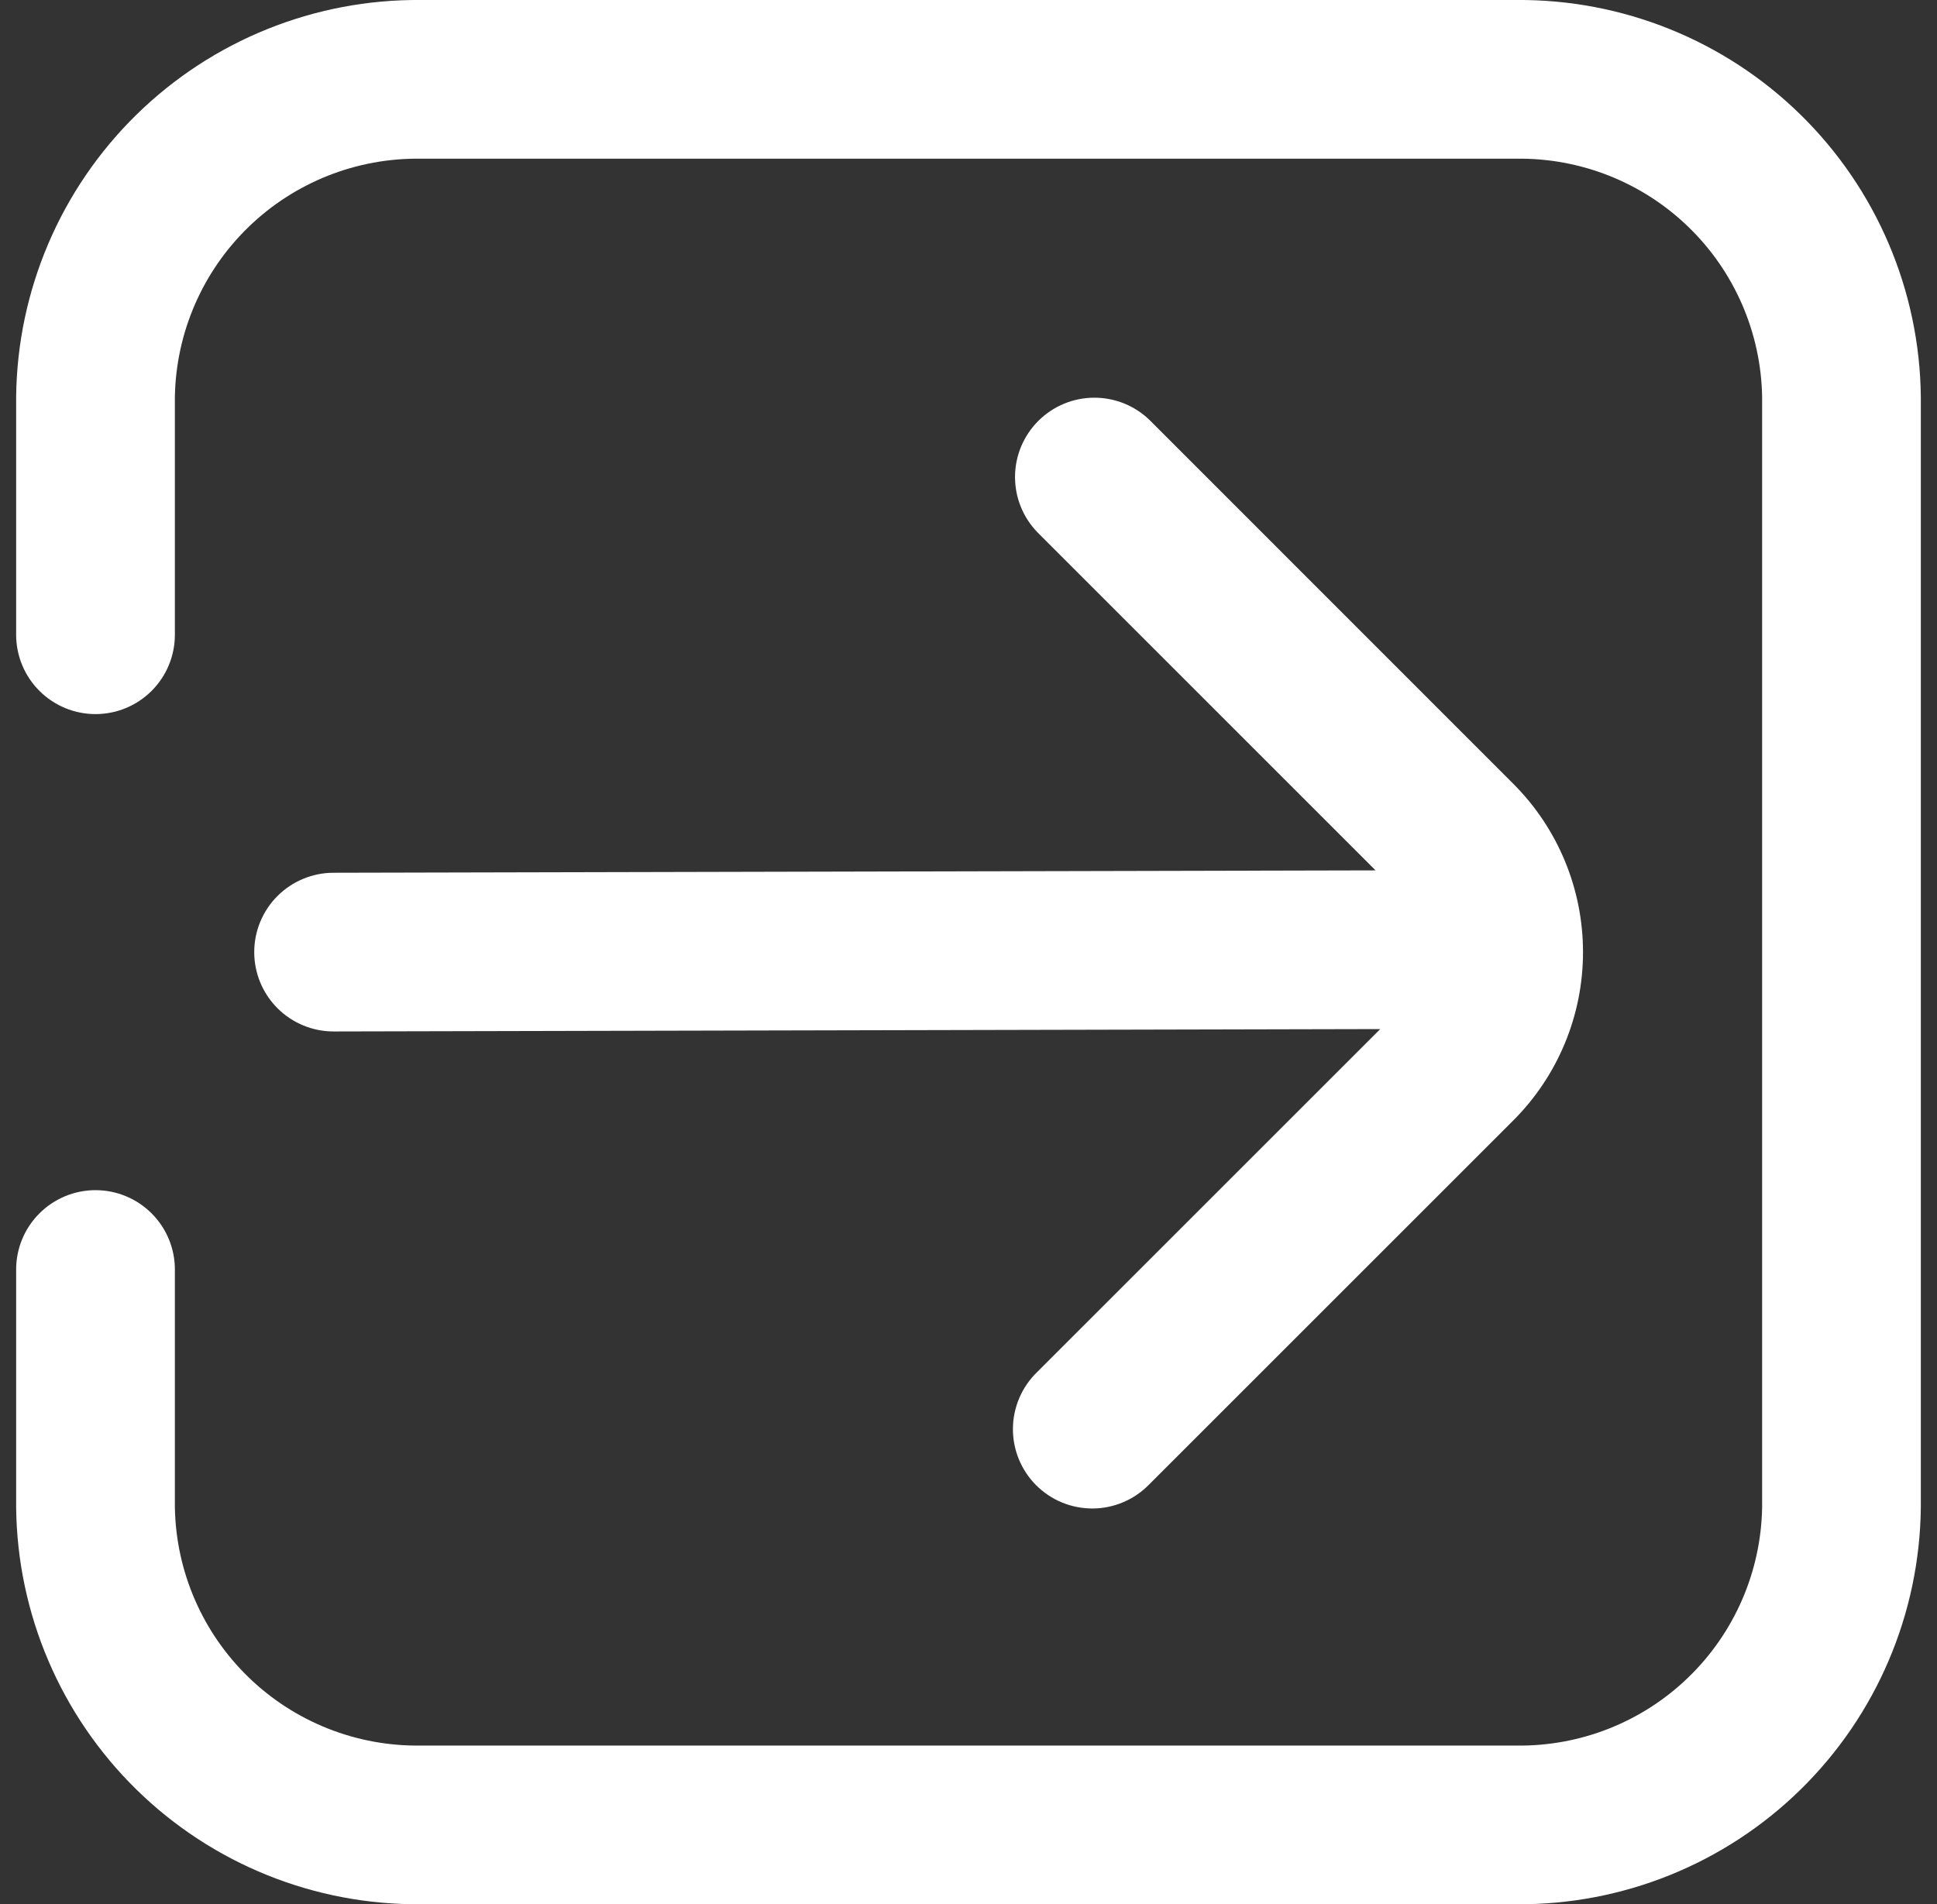
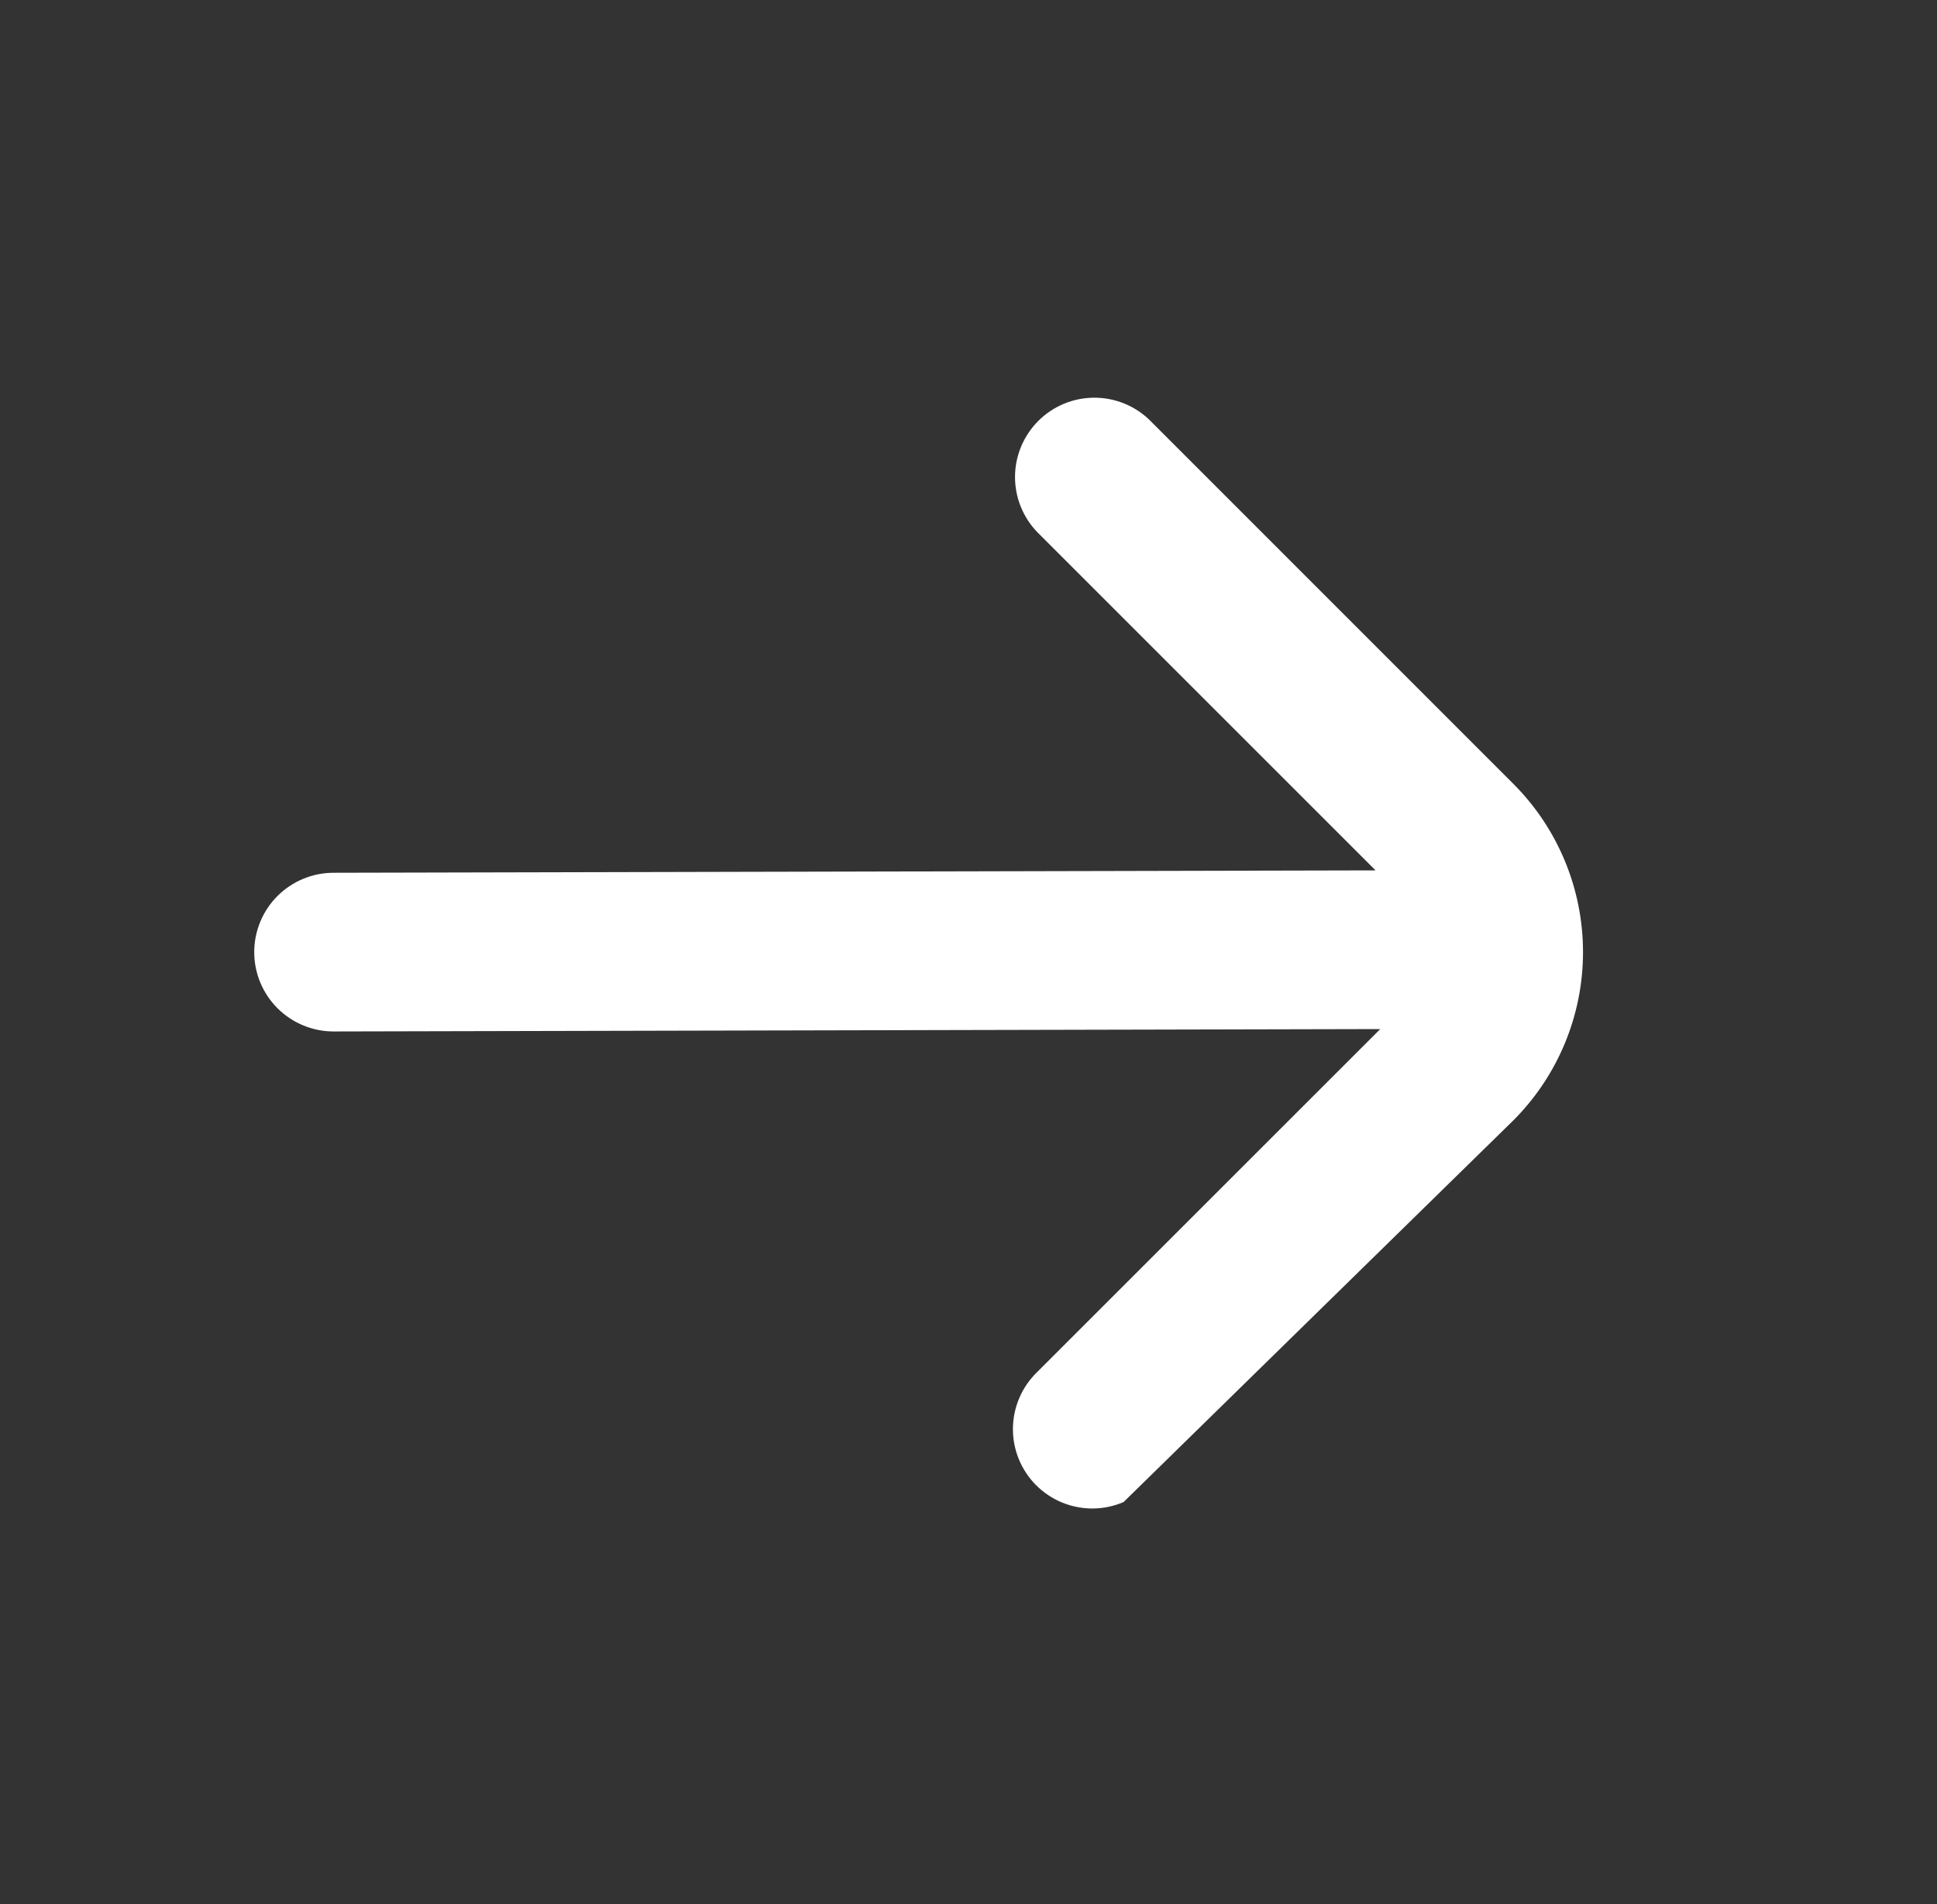
<svg xmlns="http://www.w3.org/2000/svg" width="60" height="59" viewBox="0 0 60 59" fill="none">
  <rect x="0" y="0" width="60" height="59" fill="#333333" stroke="none" />
-   <path d="M46.962 0H13.038C9.746 -0.029 6.577 1.249 4.227 3.553C1.876 5.858 0.536 9 0.5 12.292L0.5 19.667C0.5 20.319 0.759 20.944 1.221 21.405C1.682 21.866 2.307 22.125 2.959 22.125C3.611 22.125 4.236 21.866 4.697 21.405C5.158 20.944 5.417 20.319 5.417 19.667V12.292C5.452 10.304 6.274 8.411 7.703 7.029C9.131 5.646 11.05 4.887 13.038 4.917H46.962C48.95 4.887 50.869 5.646 52.297 7.029C53.726 8.411 54.548 10.304 54.583 12.292V46.708C54.548 48.696 53.726 50.589 52.297 51.971C50.869 53.354 48.95 54.113 46.962 54.083H13.038C11.05 54.113 9.131 53.354 7.703 51.971C6.274 50.589 5.452 48.696 5.417 46.708V39.333C5.417 38.681 5.158 38.056 4.697 37.595C4.236 37.134 3.611 36.875 2.959 36.875C2.307 36.875 1.682 37.134 1.221 37.595C0.759 38.056 0.5 38.681 0.5 39.333L0.5 46.708C0.536 50 1.876 53.142 4.227 55.447C6.577 57.751 9.746 59.029 13.038 58.999H46.962C50.254 59.029 53.423 57.751 55.773 55.447C58.124 53.142 59.464 50 59.499 46.708V12.292C59.464 9 58.124 5.858 55.773 3.553C53.423 1.249 50.254 -0.029 46.962 0Z" fill="white" />
-   <path d="M7.875 29.5C7.875 30.151 8.134 30.777 8.595 31.238C9.056 31.699 9.682 31.958 10.334 31.958L42.754 31.884L32.126 42.511C31.892 42.738 31.704 43.009 31.576 43.309C31.447 43.609 31.379 43.932 31.376 44.258C31.373 44.584 31.435 44.908 31.559 45.21C31.683 45.512 31.865 45.787 32.096 46.018C32.327 46.248 32.601 46.431 32.903 46.555C33.206 46.678 33.529 46.74 33.856 46.738C34.182 46.735 34.505 46.667 34.804 46.538C35.104 46.409 35.376 46.222 35.602 45.987L46.876 34.714C48.259 33.331 49.035 31.455 49.035 29.5C49.035 27.544 48.259 25.668 46.876 24.285L35.607 13.012C35.144 12.564 34.523 12.316 33.878 12.322C33.234 12.327 32.617 12.586 32.161 13.042C31.706 13.498 31.447 14.114 31.441 14.759C31.436 15.403 31.683 16.024 32.131 16.488L42.609 26.967L10.334 27.041C9.682 27.041 9.056 27.3 8.595 27.761C8.134 28.222 7.875 28.848 7.875 29.5Z" fill="white" />
+   <path d="M7.875 29.5C7.875 30.151 8.134 30.777 8.595 31.238C9.056 31.699 9.682 31.958 10.334 31.958L42.754 31.884L32.126 42.511C31.892 42.738 31.704 43.009 31.576 43.309C31.447 43.609 31.379 43.932 31.376 44.258C31.373 44.584 31.435 44.908 31.559 45.21C31.683 45.512 31.865 45.787 32.096 46.018C32.327 46.248 32.601 46.431 32.903 46.555C33.206 46.678 33.529 46.74 33.856 46.738C34.182 46.735 34.505 46.667 34.804 46.538L46.876 34.714C48.259 33.331 49.035 31.455 49.035 29.5C49.035 27.544 48.259 25.668 46.876 24.285L35.607 13.012C35.144 12.564 34.523 12.316 33.878 12.322C33.234 12.327 32.617 12.586 32.161 13.042C31.706 13.498 31.447 14.114 31.441 14.759C31.436 15.403 31.683 16.024 32.131 16.488L42.609 26.967L10.334 27.041C9.682 27.041 9.056 27.3 8.595 27.761C8.134 28.222 7.875 28.848 7.875 29.5Z" fill="white" />
</svg>